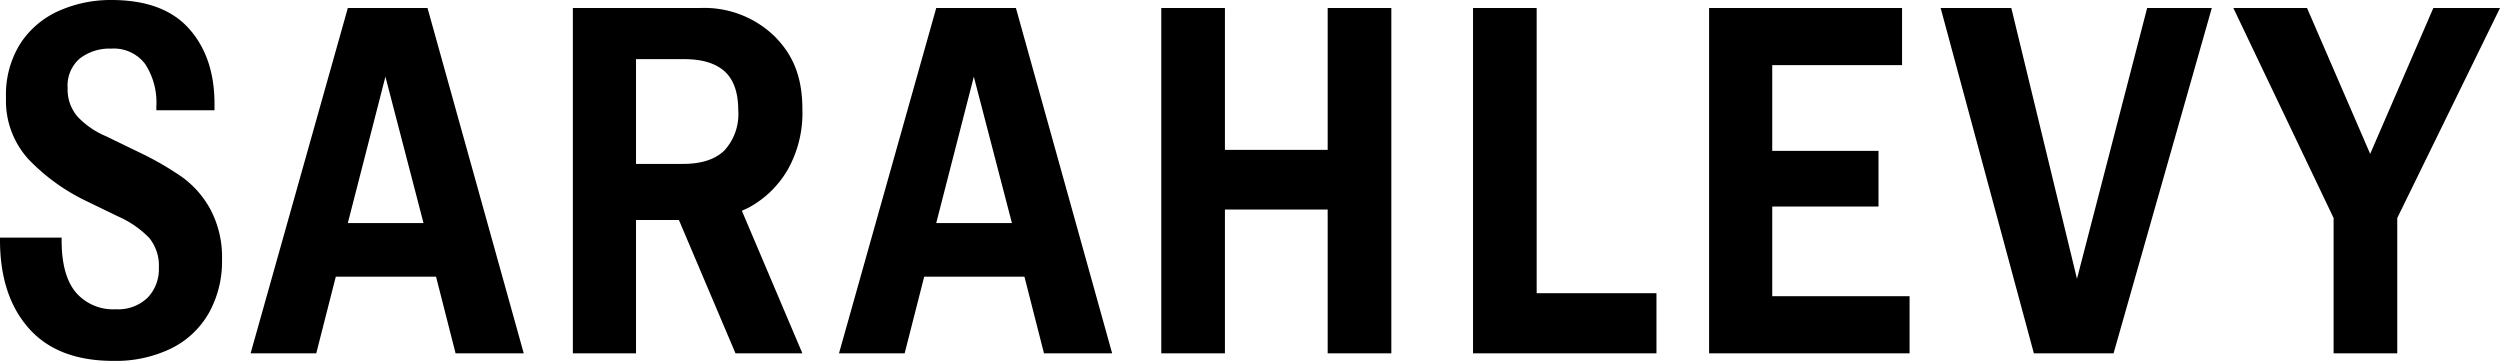
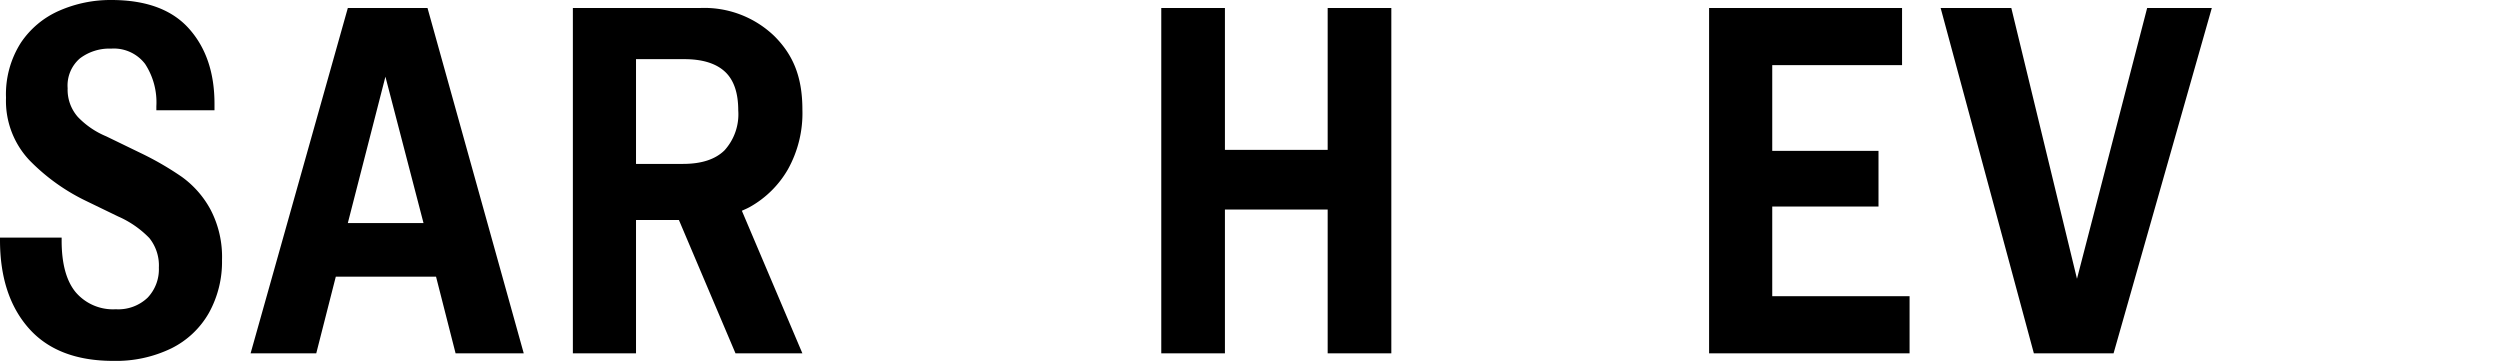
<svg xmlns="http://www.w3.org/2000/svg" title="Logo Sarah Levy" viewBox="0 0 340.157 49.102">
  <path d="M34.096,48.078,47.326,1.091h10.843l13.094,46.987H61.989L59.329,37.644H45.69L43.03,48.078ZM47.326,30.348H57.624L52.441,10.434Z" />
-   <path d="M114.155,48.078,127.386,1.091h10.843l13.094,46.987H142.048l-2.66-10.434H125.749l-2.66,10.434ZM127.386,30.348h10.298l-5.183-19.914Z" />
  <path d="M158.006,48.078V1.091h8.661V20.391h13.98V1.091h8.661V48.078h-8.661V28.506H166.667V48.078Z" />
-   <path d="M200.423,48.078V1.091H209.084V39.895h16.299v8.184Z" />
  <path d="M232.543,48.078V1.091H258.799v7.774H241.136V20.527h14.458v7.57H241.136v12.207h18.686v7.774Z" />
  <path d="M276.734,48.078,264.05,1.091h9.616l8.934,36.839L292.147,1.091h8.798L287.577,48.078Z" />
-   <path d="M317.516,48.078V29.665L303.876,1.091h10.025L322.494,20.936,331.087,1.091h9.071L326.177,29.665V48.078Z" />
  <path d="M24.753,24.074a41.402,41.402,0,0,0-5.66-3.273l-4.638-2.251a11.368,11.368,0,0,1-3.853-2.627,5.59,5.59,0,0,1-1.398-3.921,4.864,4.864,0,0,1,1.67-4.057,6.639,6.639,0,0,1,4.264-1.33,5.347,5.347,0,0,1,4.6,2.079,9.531,9.531,0,0,1,1.536,5.763v.545h7.91v-.886q0-6.343-3.479-10.229Q22.232.001,15.139,0A17.336,17.336,0,0,0,8.115,1.433a12.115,12.115,0,0,0-5.286,4.398,13.015,13.015,0,0,0-2.011,7.469,11.759,11.759,0,0,0,3.172,8.488A27.28,27.28,0,0,0,11.728,27.347l4.365,2.114a13.33,13.33,0,0,1,4.229,2.932,5.967,5.967,0,0,1,1.294,4.024,5.602,5.602,0,0,1-1.534,4.09A5.778,5.778,0,0,1,15.75,42.077a6.666,6.666,0,0,1-5.455-2.319q-1.91-2.319-1.908-7.025V32.325H0v.341q0,7.57,3.919,12.003Q7.841,49.102,15.412,49.102a17.217,17.217,0,0,0,7.908-1.706,11.983,11.983,0,0,0,5.117-4.842A14.323,14.323,0,0,0,30.208,35.393a13.871,13.871,0,0,0-1.569-6.886A13.208,13.208,0,0,0,24.753,24.074Z" />
  <path d="M102.018,28.166a13.667,13.667,0,0,0,5.183-5.115,15.673,15.673,0,0,0,1.976-8.116c0-4.5-1.271-7.478-3.818-10.025A13.735,13.735,0,0,0,95.198,1.091H77.946V48.078h8.592v-18.14h5.838l7.699,18.14,9.101-0-8.236-19.403C101.302,28.513,101.667,28.36,102.018,28.166ZM86.538,8.048h6.545q3.683,0,5.523,1.676,1.843,1.678,1.842,5.289a7.304,7.304,0,0,1-1.875,5.449q-1.878,1.838-5.627,1.839H86.538Z" />
</svg>